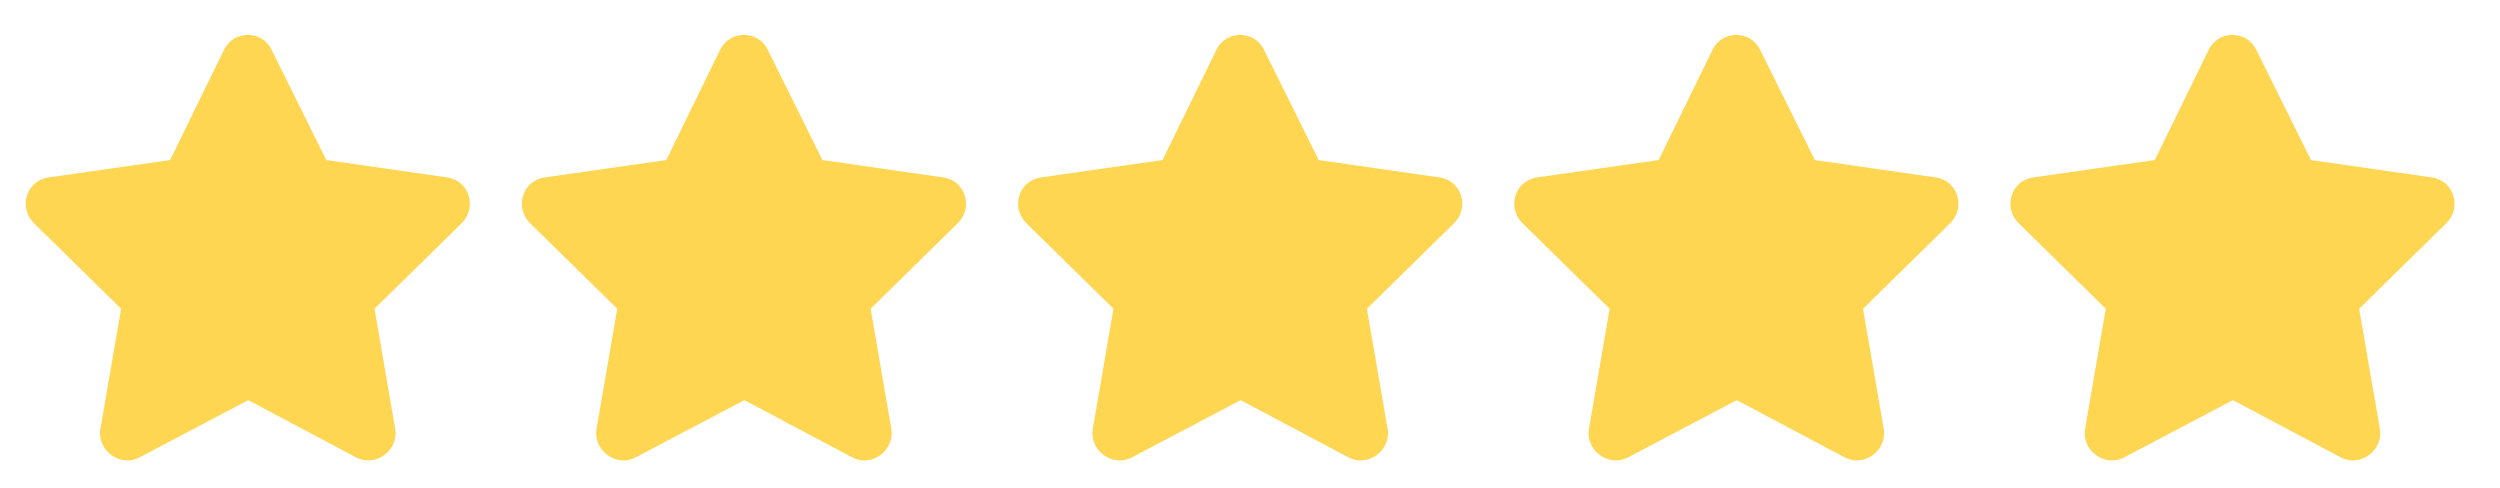
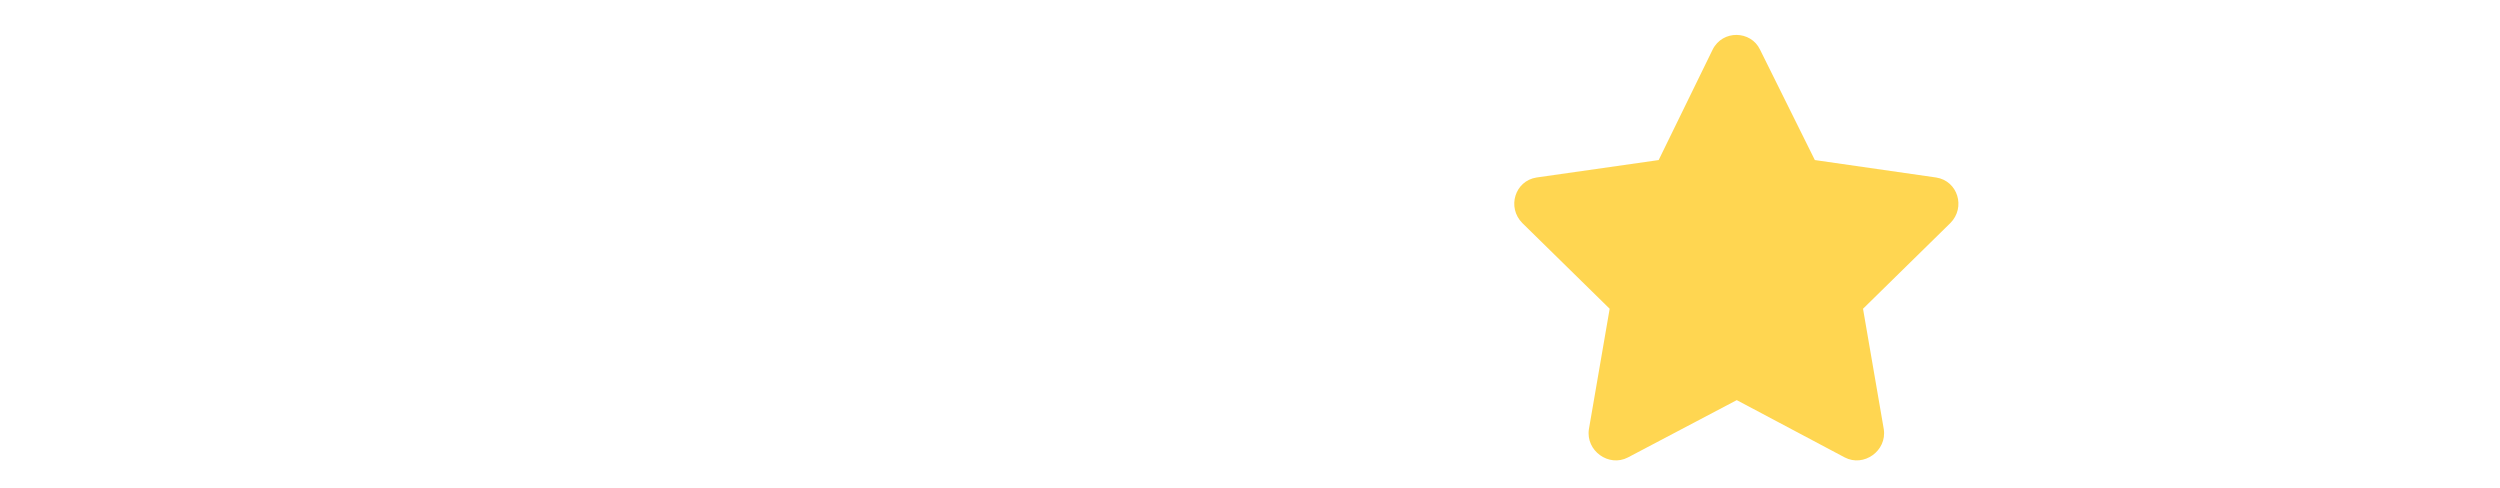
<svg xmlns="http://www.w3.org/2000/svg" width="82" height="16" viewBox="0 0 82 16" fill="none">
-   <path d="M72.449 1.626C72.776 0.972 73.702 0.999 74.002 1.626L75.8 5.25L79.778 5.822C80.487 5.931 80.759 6.803 80.241 7.32L77.38 10.127L78.062 14.077C78.171 14.786 77.408 15.331 76.781 15.004L73.239 13.124L69.67 15.004C69.043 15.331 68.28 14.786 68.389 14.077L69.07 10.127L66.21 7.32C65.692 6.803 65.964 5.931 66.673 5.822L70.678 5.25L72.449 1.626Z" fill="#FFD651" />
  <path d="M56.175 1.626C56.502 0.972 57.429 0.999 57.728 1.626L59.527 5.25L63.505 5.822C64.213 5.931 64.486 6.803 63.968 7.32L61.107 10.127L61.788 14.077C61.897 14.786 61.134 15.331 60.508 15.004L56.966 13.124L53.396 15.004C52.77 15.331 52.007 14.786 52.116 14.077L52.797 10.127L49.936 7.32C49.419 6.803 49.691 5.931 50.399 5.822L54.404 5.25L56.175 1.626Z" fill="#FFD651" />
-   <path d="M39.902 1.626C40.229 0.972 41.155 0.999 41.455 1.626L43.253 5.25L47.231 5.822C47.94 5.931 48.212 6.803 47.694 7.32L44.834 10.127L45.515 14.077C45.624 14.786 44.861 15.331 44.234 15.004L40.692 13.124L37.123 15.004C36.496 15.331 35.733 14.786 35.842 14.077L36.523 10.127L33.663 7.32C33.145 6.803 33.417 5.931 34.126 5.822L38.131 5.25L39.902 1.626Z" fill="#FFD651" />
-   <path d="M23.625 1.626C23.952 0.972 24.878 0.999 25.178 1.626L26.976 5.25L30.954 5.822C31.662 5.931 31.935 6.803 31.417 7.32L28.556 10.127L29.237 14.077C29.346 14.786 28.584 15.331 27.957 15.004L24.415 13.124L20.846 15.004C20.219 15.331 19.456 14.786 19.565 14.077L20.246 10.127L17.385 7.32C16.868 6.803 17.14 5.931 17.849 5.822L21.854 5.25L23.625 1.626Z" fill="#FFD651" />
-   <path d="M7.351 1.626C7.678 0.972 8.605 0.999 8.904 1.626L10.703 5.25L14.681 5.822C15.389 5.931 15.661 6.803 15.144 7.32L12.283 10.127L12.964 14.077C13.073 14.786 12.31 15.331 11.683 15.004L8.141 13.124L4.572 15.004C3.946 15.331 3.183 14.786 3.292 14.077L3.973 10.127L1.112 7.32C0.594 6.803 0.867 5.931 1.575 5.822L5.58 5.25L7.351 1.626Z" fill="#FFD651" />
</svg>